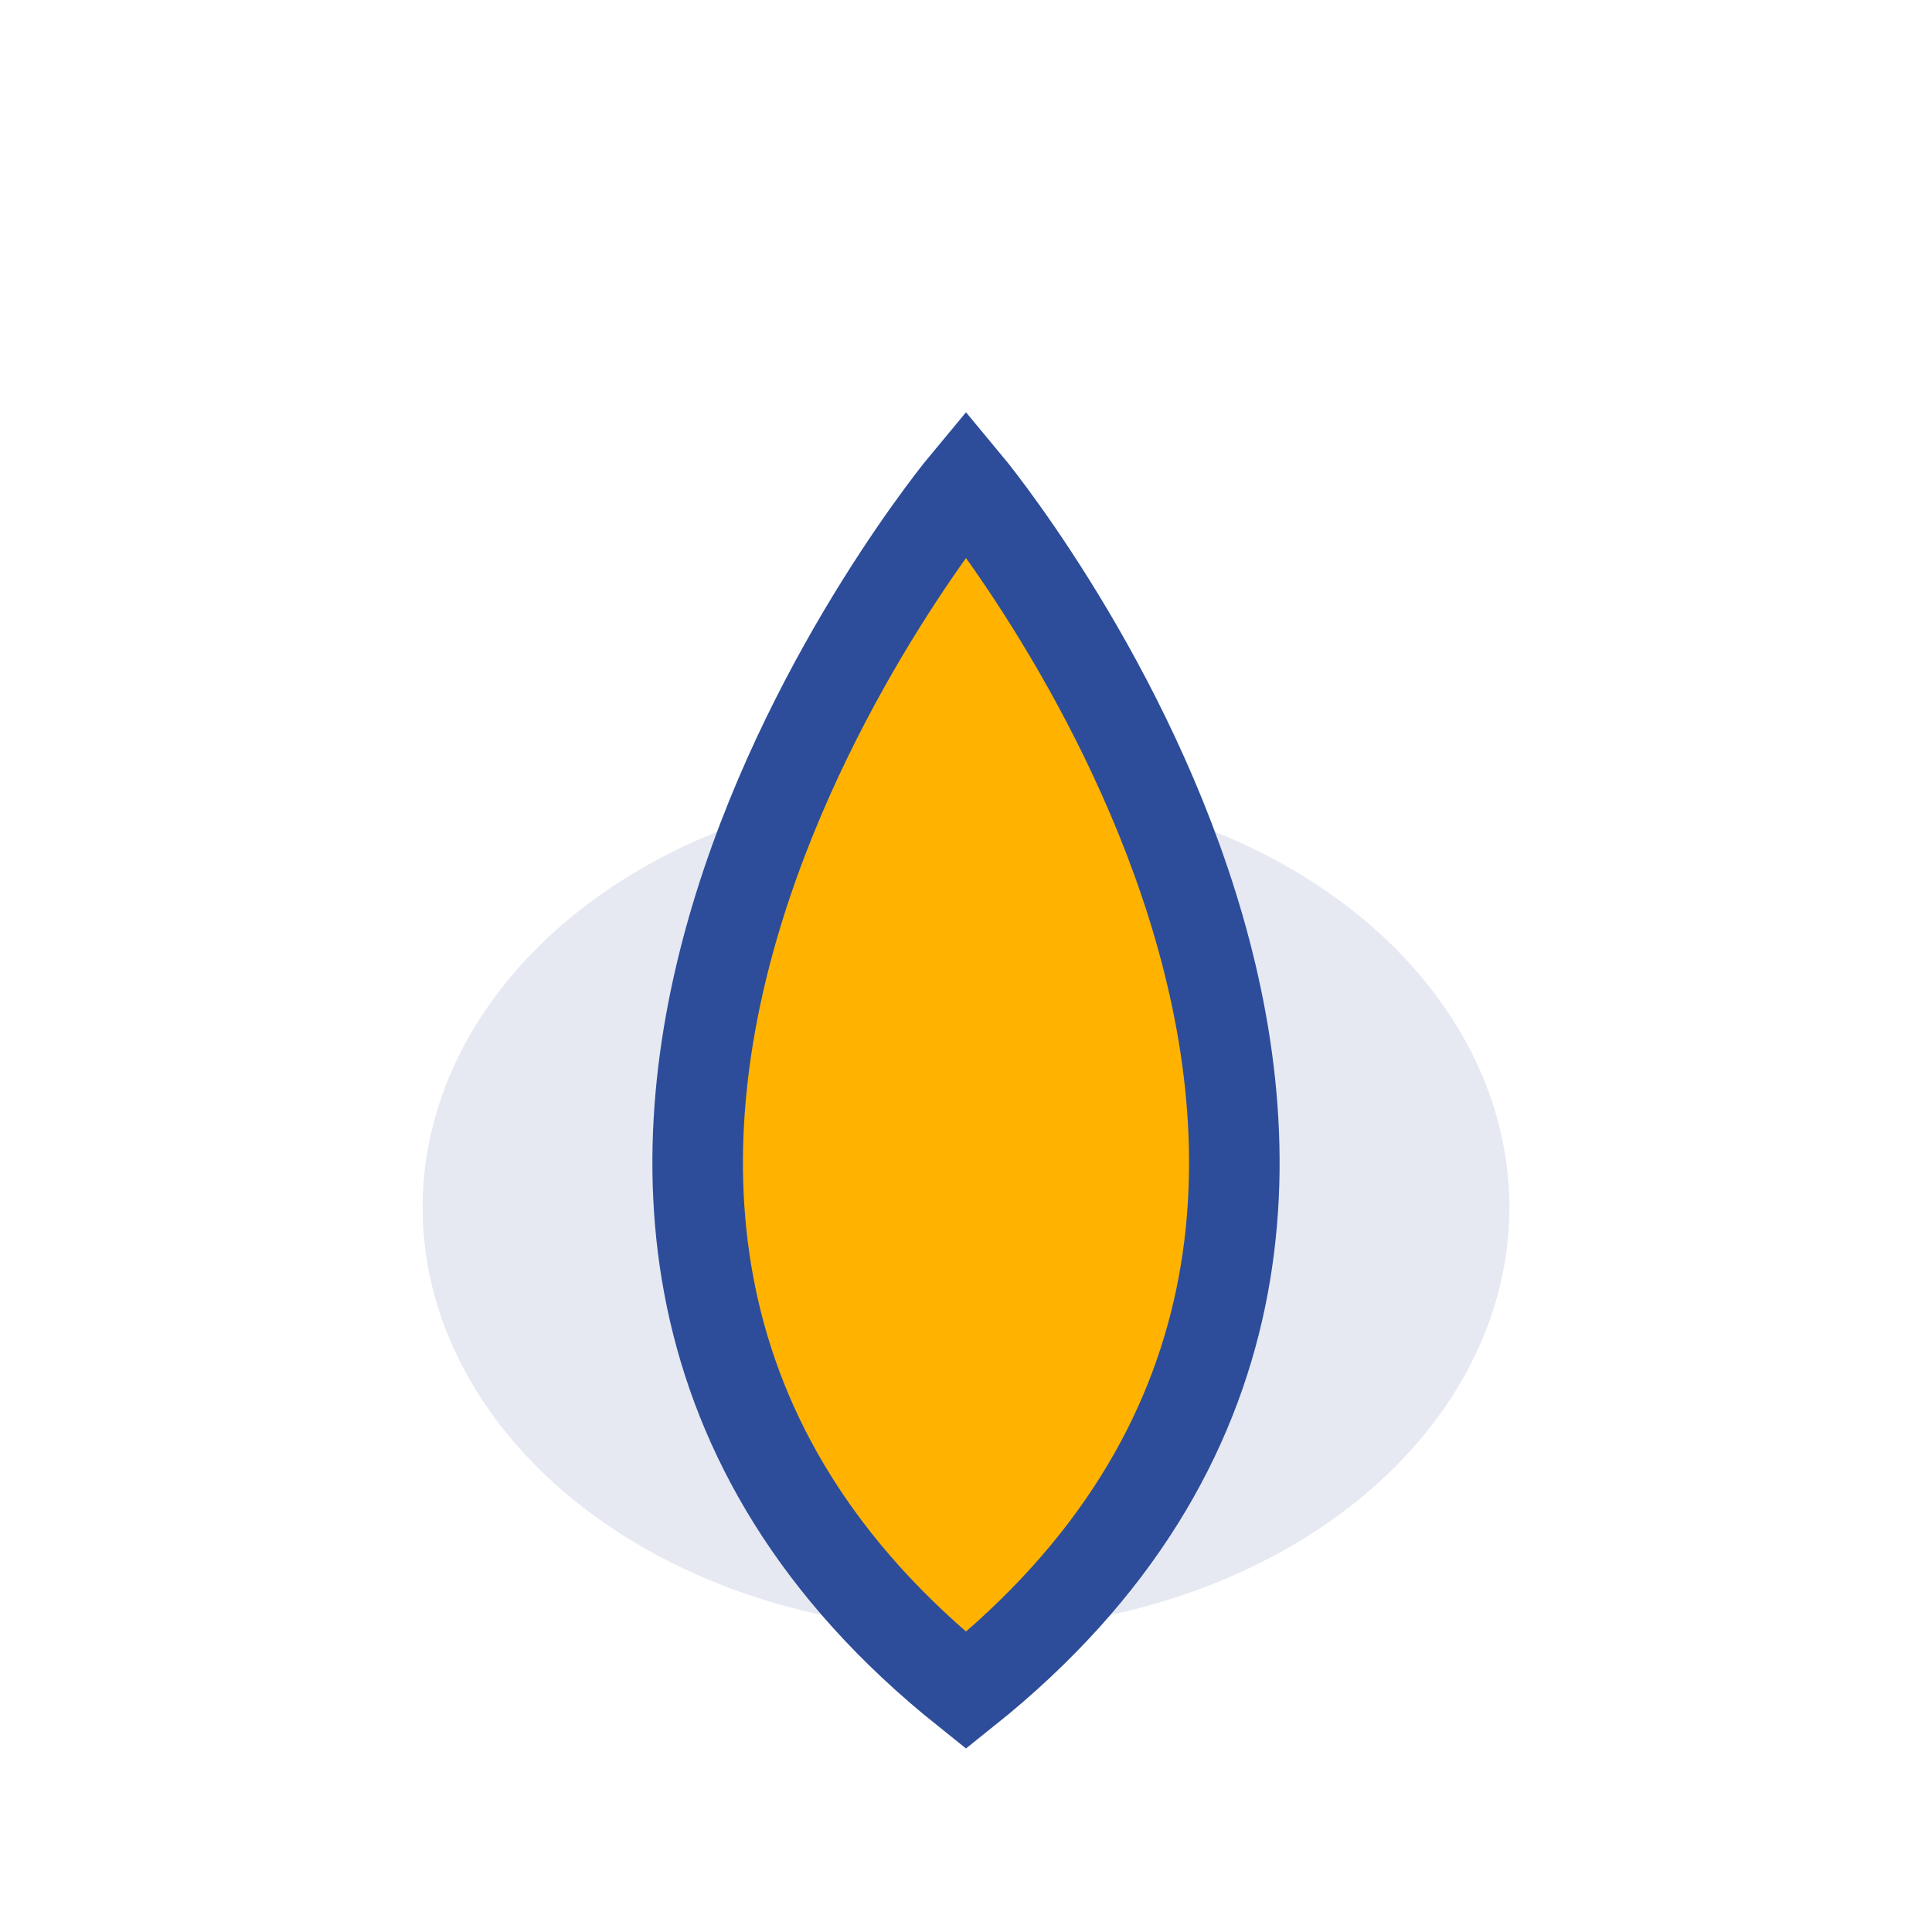
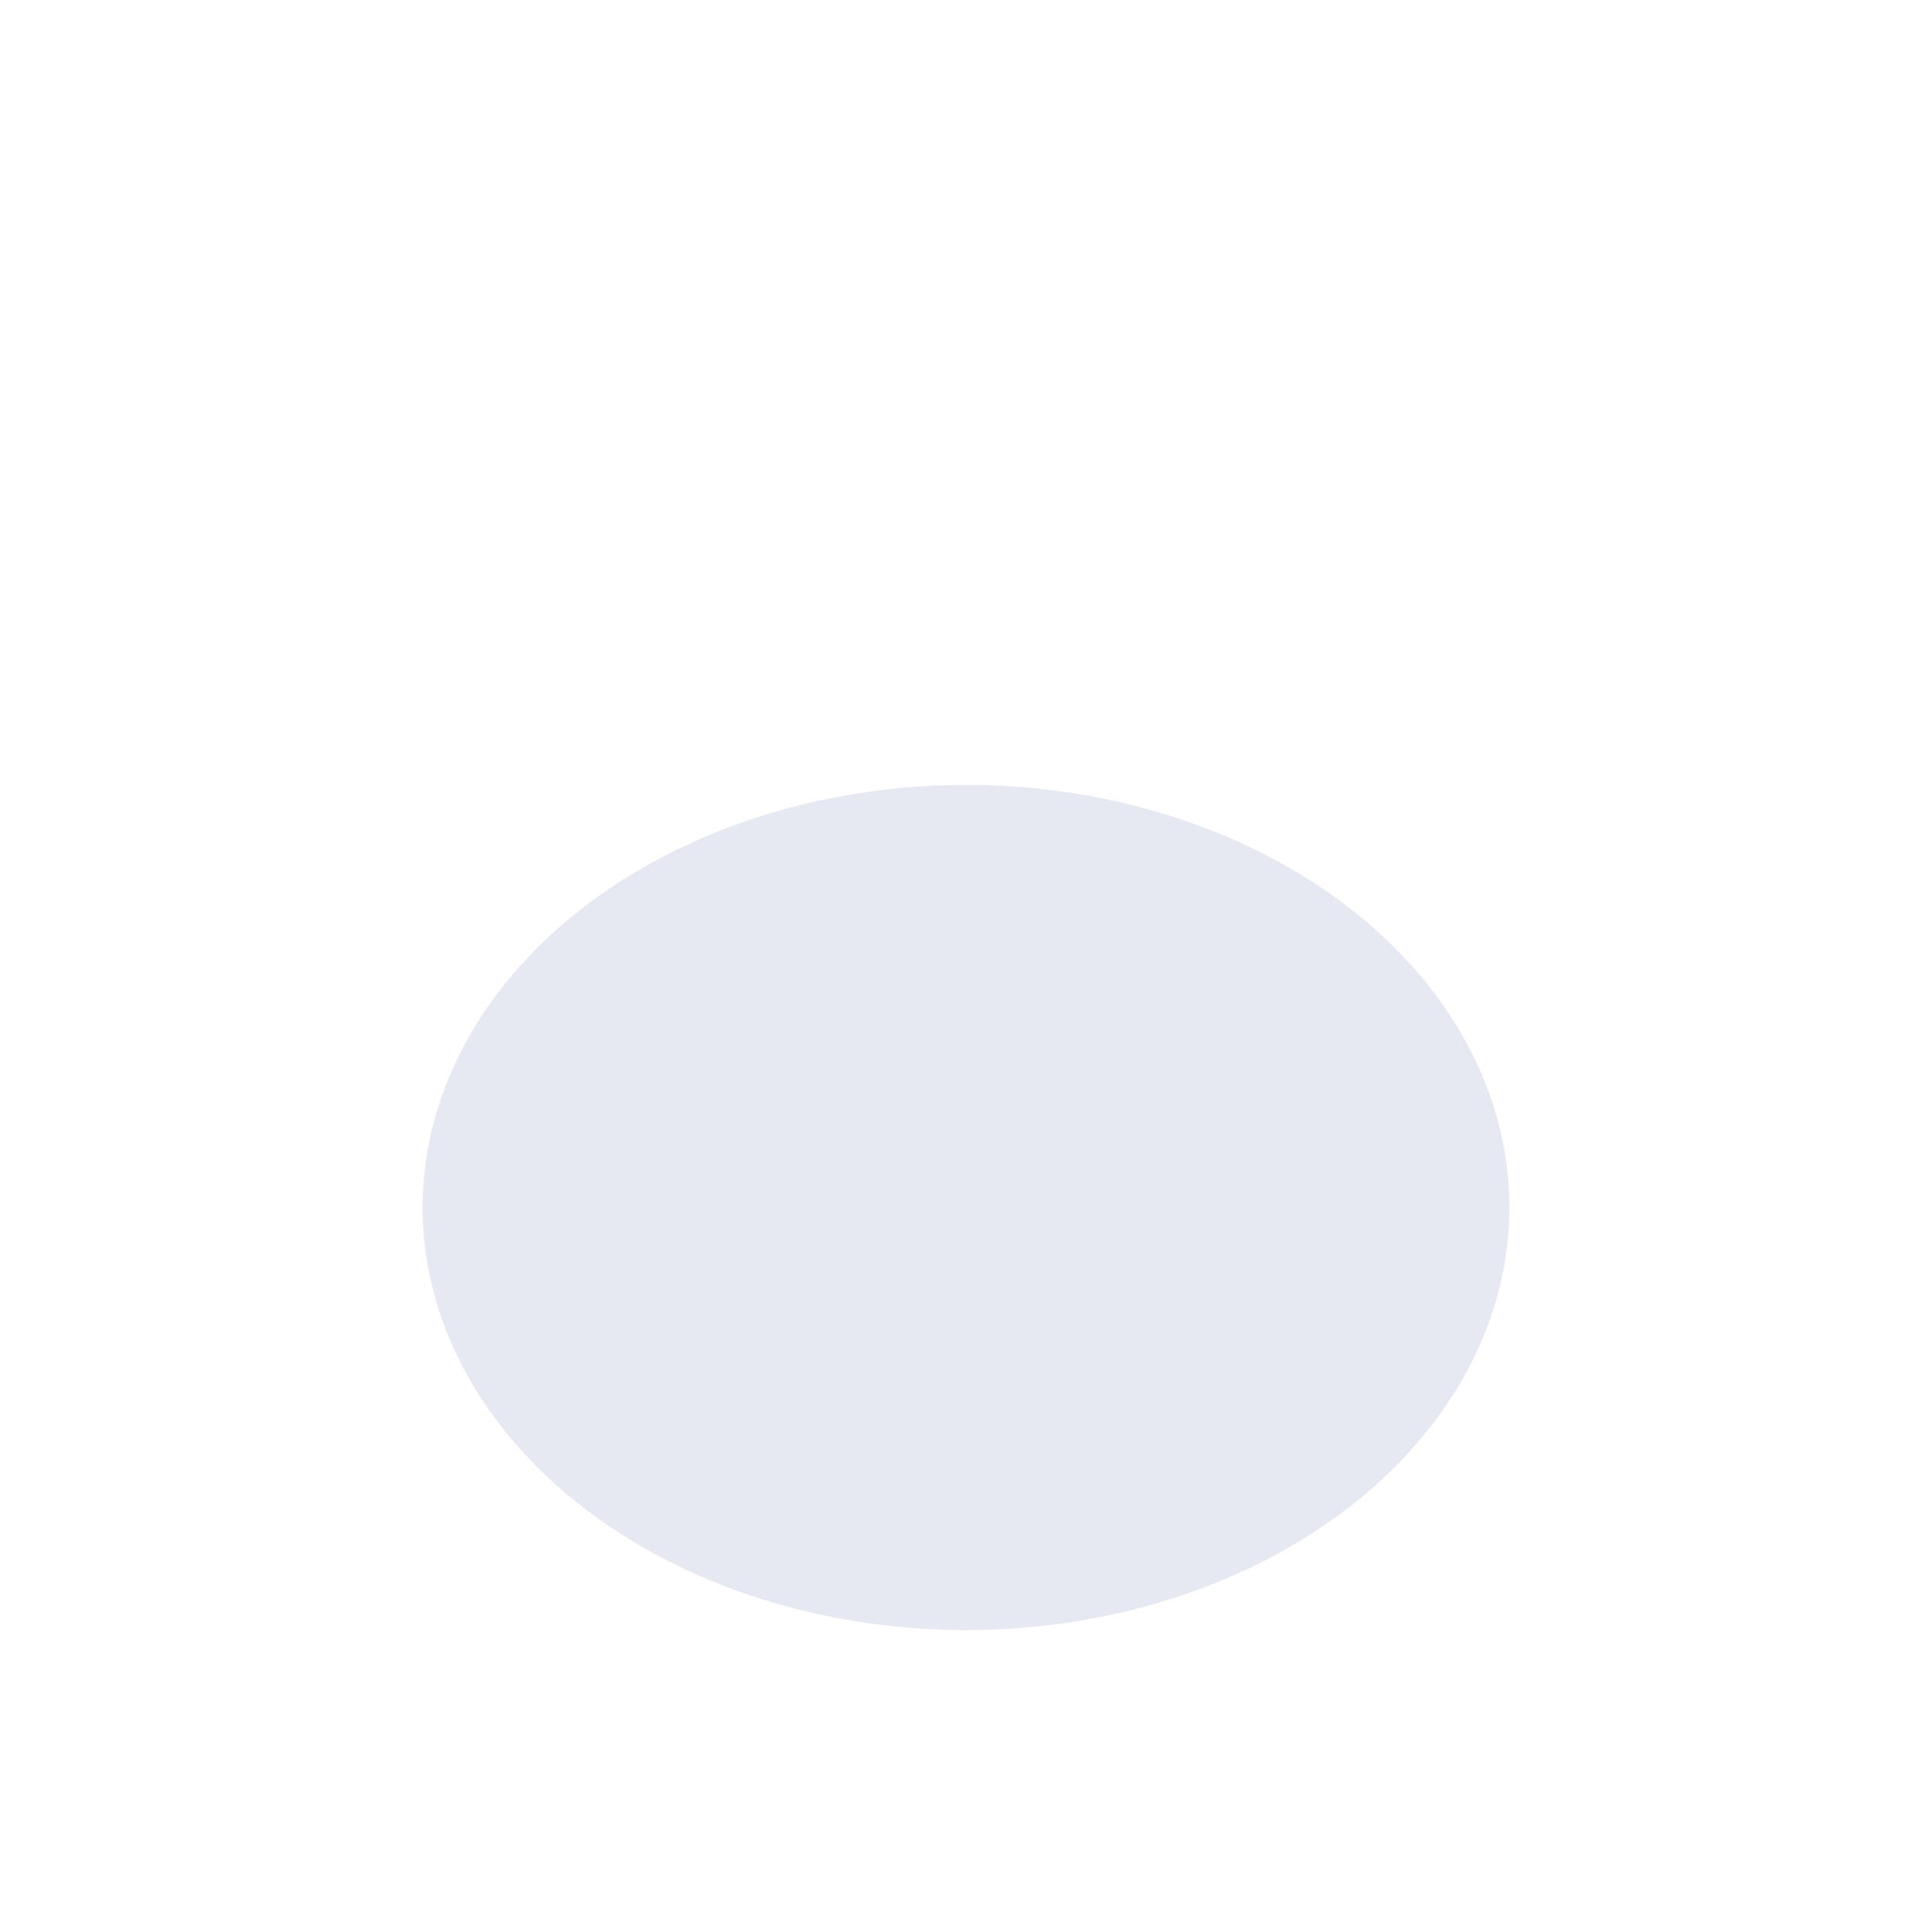
<svg xmlns="http://www.w3.org/2000/svg" width="32" height="32" viewBox="0 0 32 32">
  <ellipse cx="16" cy="20" rx="9" ry="7" fill="#E6E9F2" />
-   <path d="M16 28c10-8 0-20 0-20s-10 12 0 20z" fill="#FFB300" stroke="#2D4D9B" stroke-width="1.5" />
</svg>